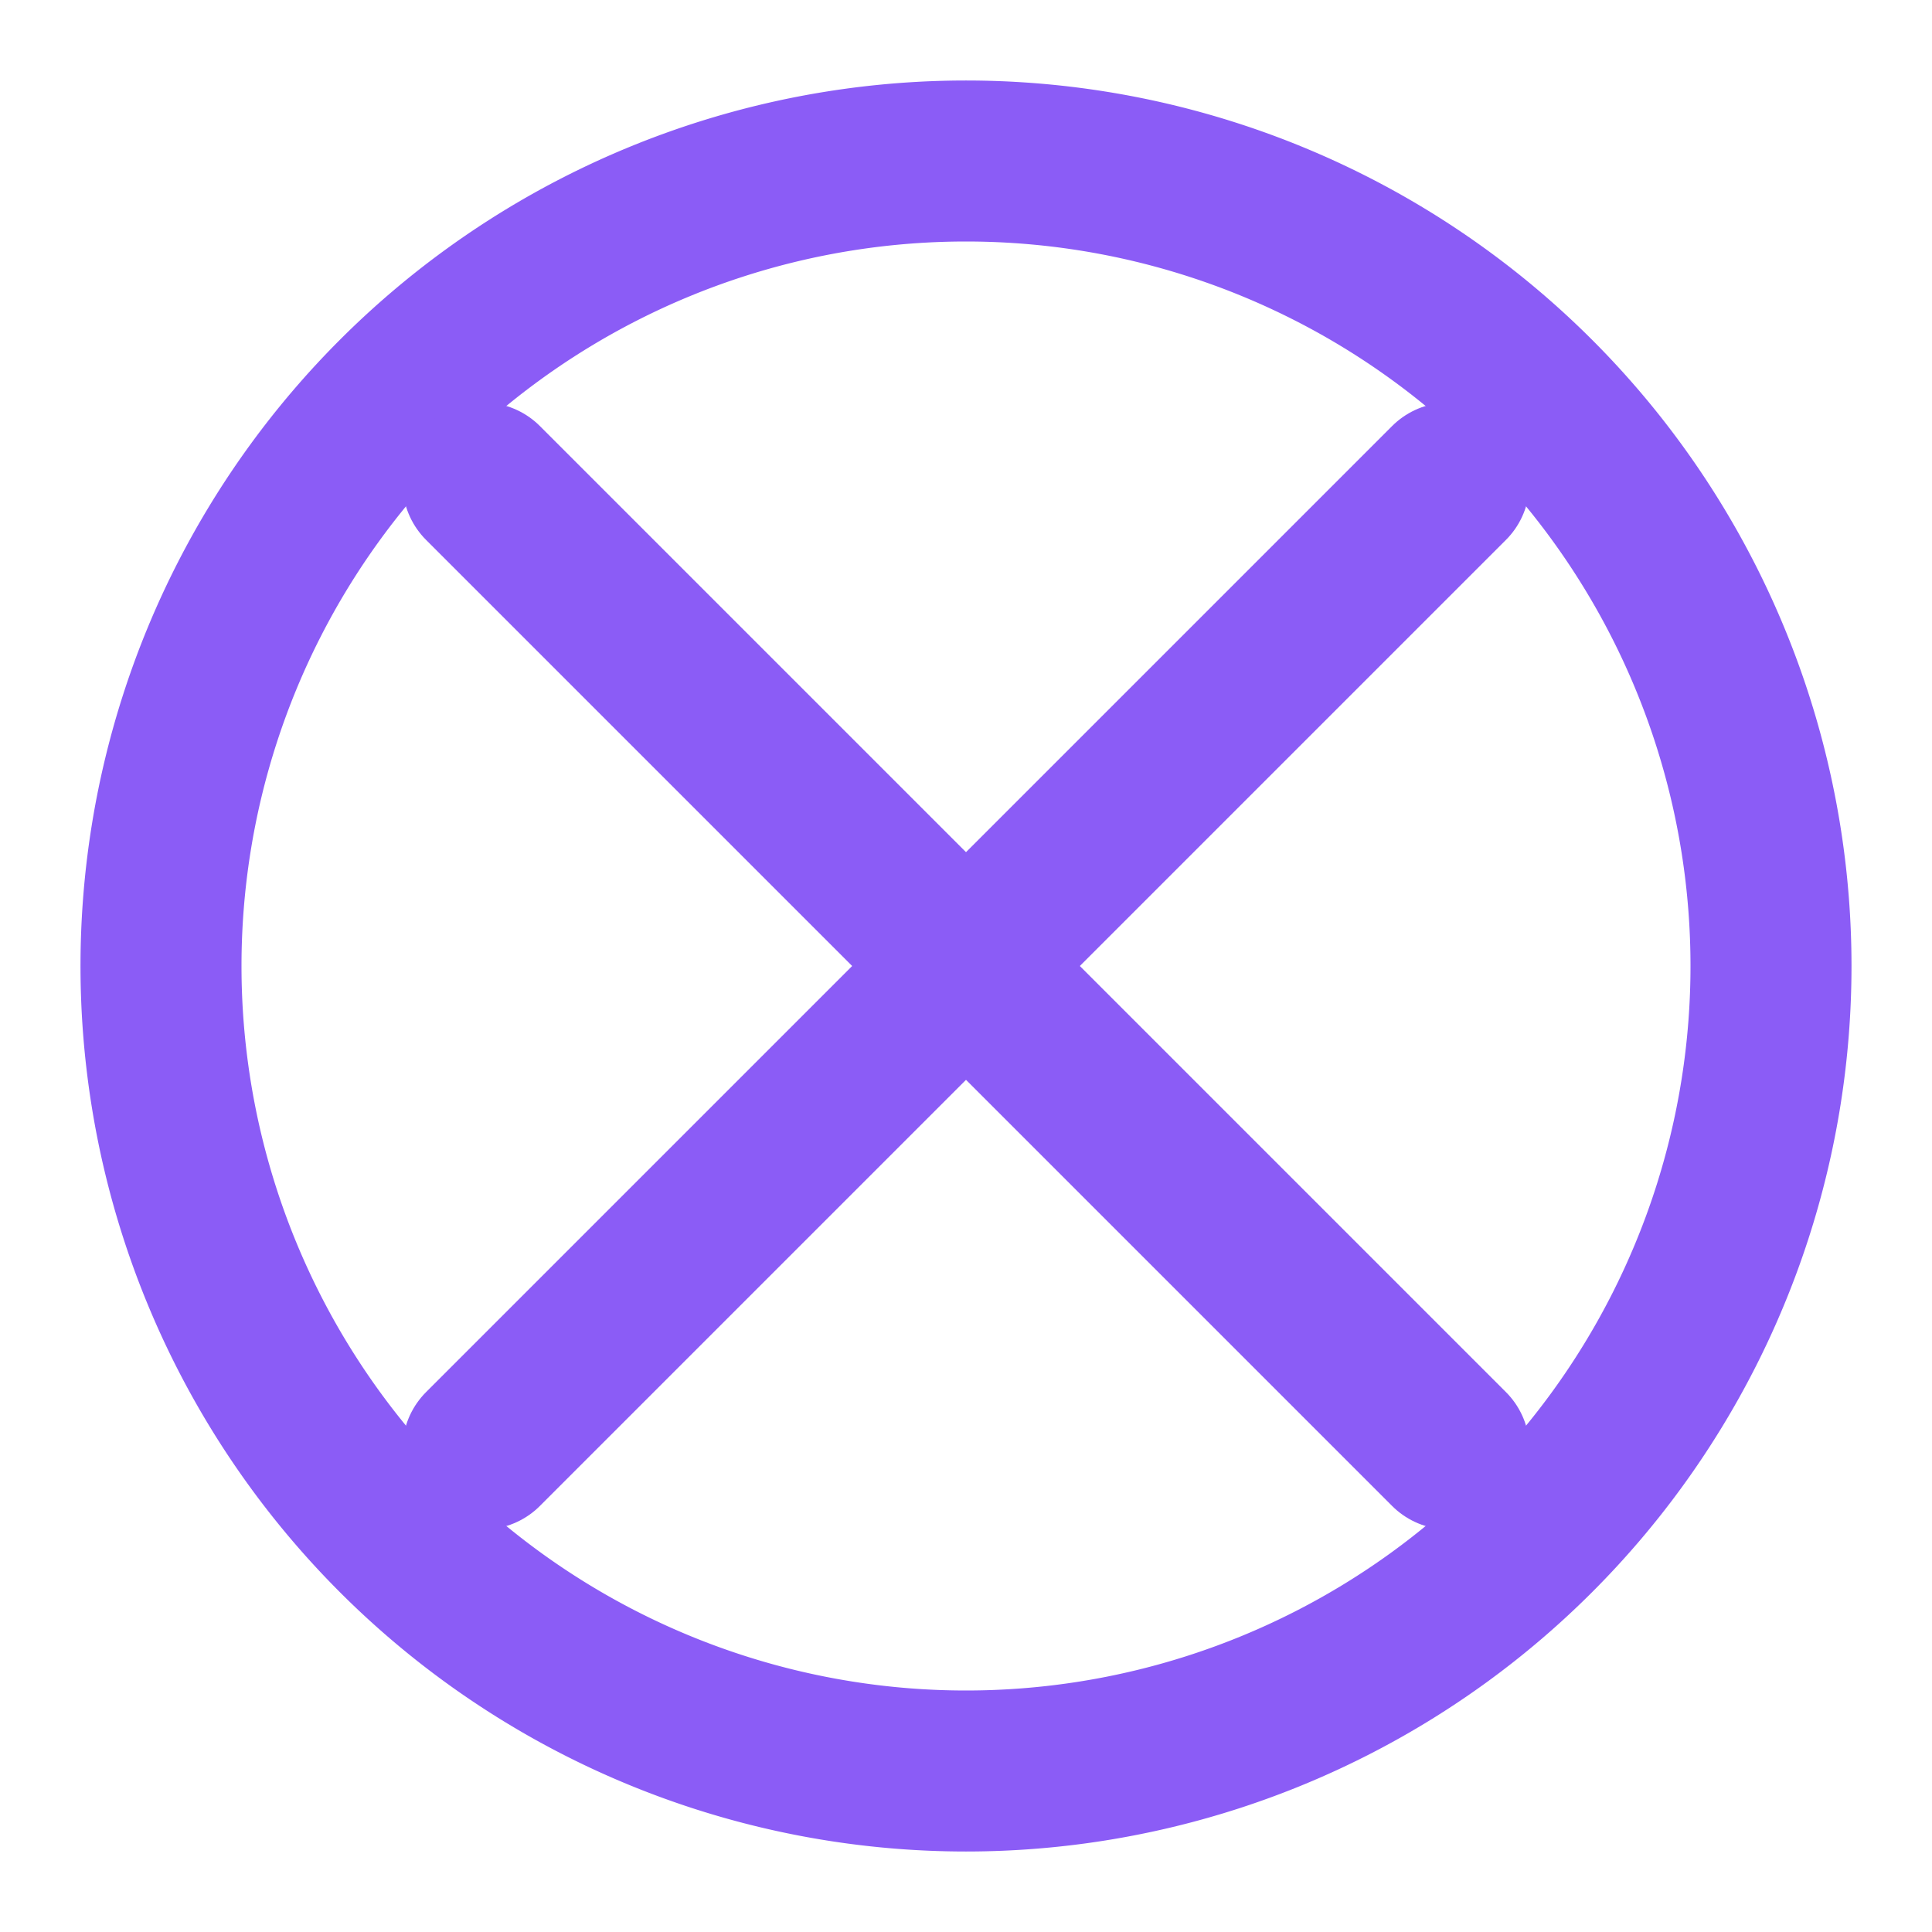
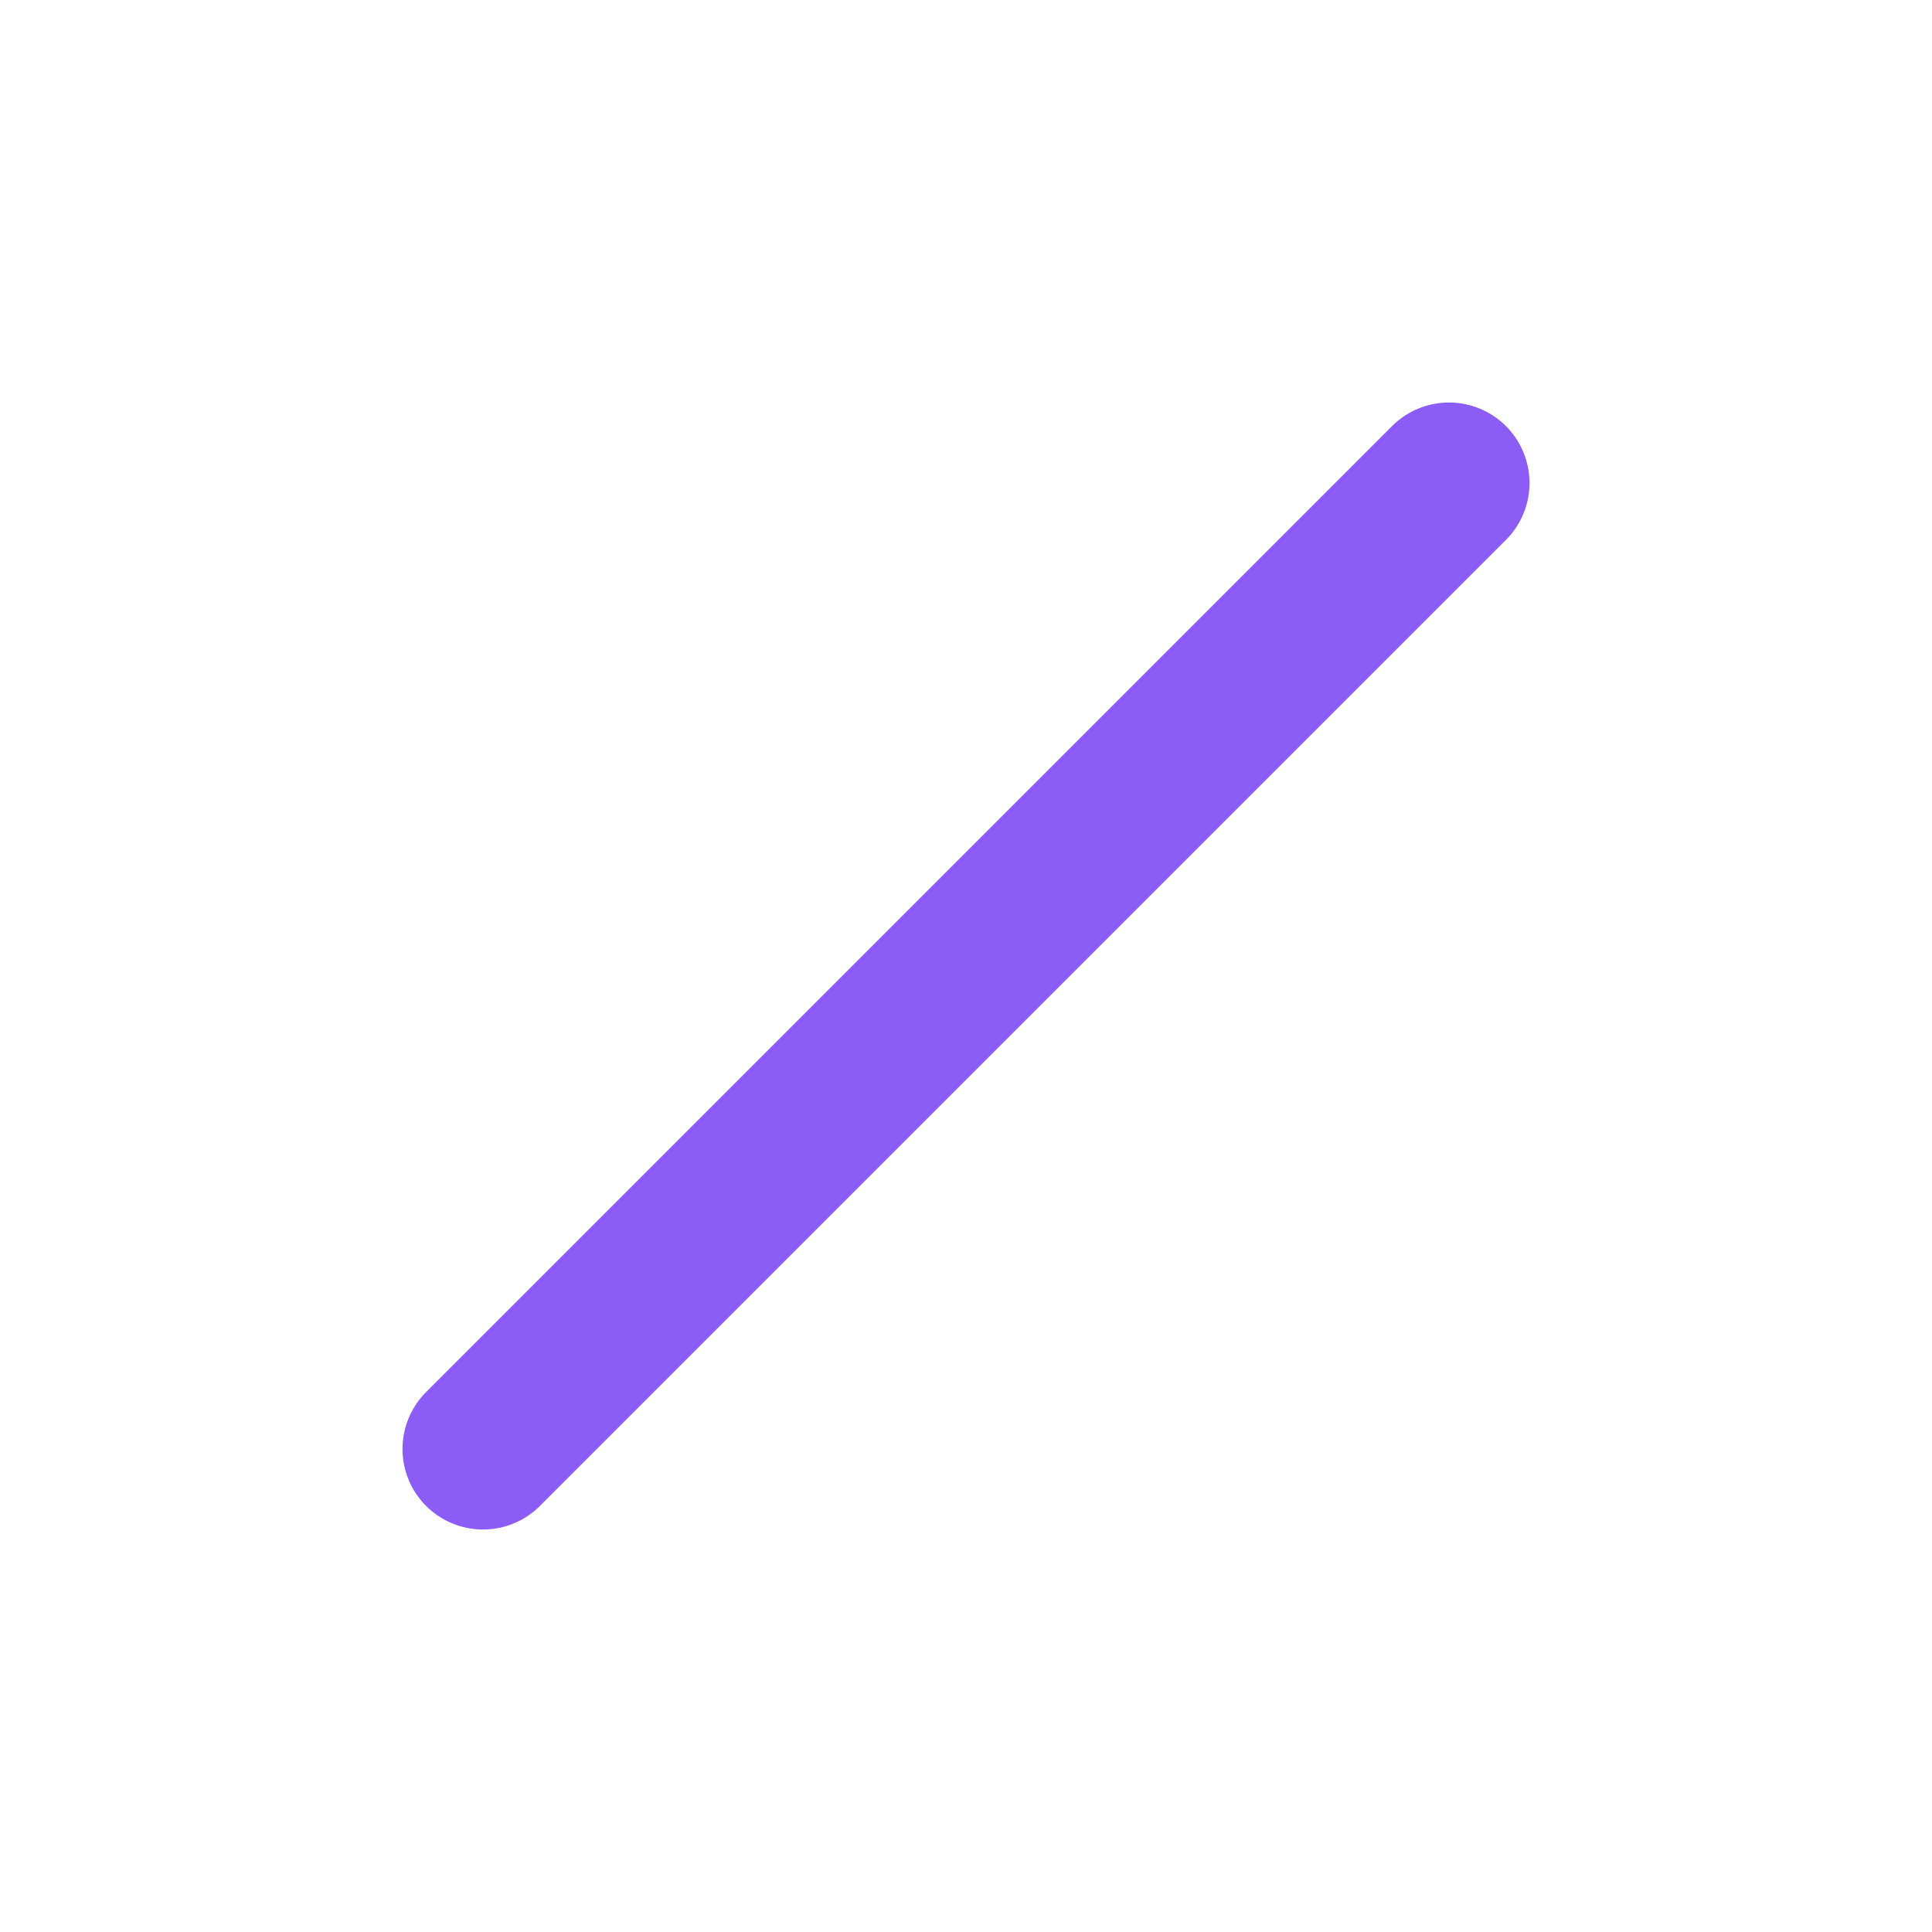
<svg xmlns="http://www.w3.org/2000/svg" width="24" height="24" viewBox="0 0 24 24" fill="none" stroke="#8b5cf6" stroke-width="2" stroke-linecap="round" stroke-linejoin="round">
-   <path d="M12 2a10 10 0 1 0 0 20 10 10 0 0 0 0-20z" />
  <path d="M18 6 6 18" />
-   <path d="m6 6 12 12" />
</svg>